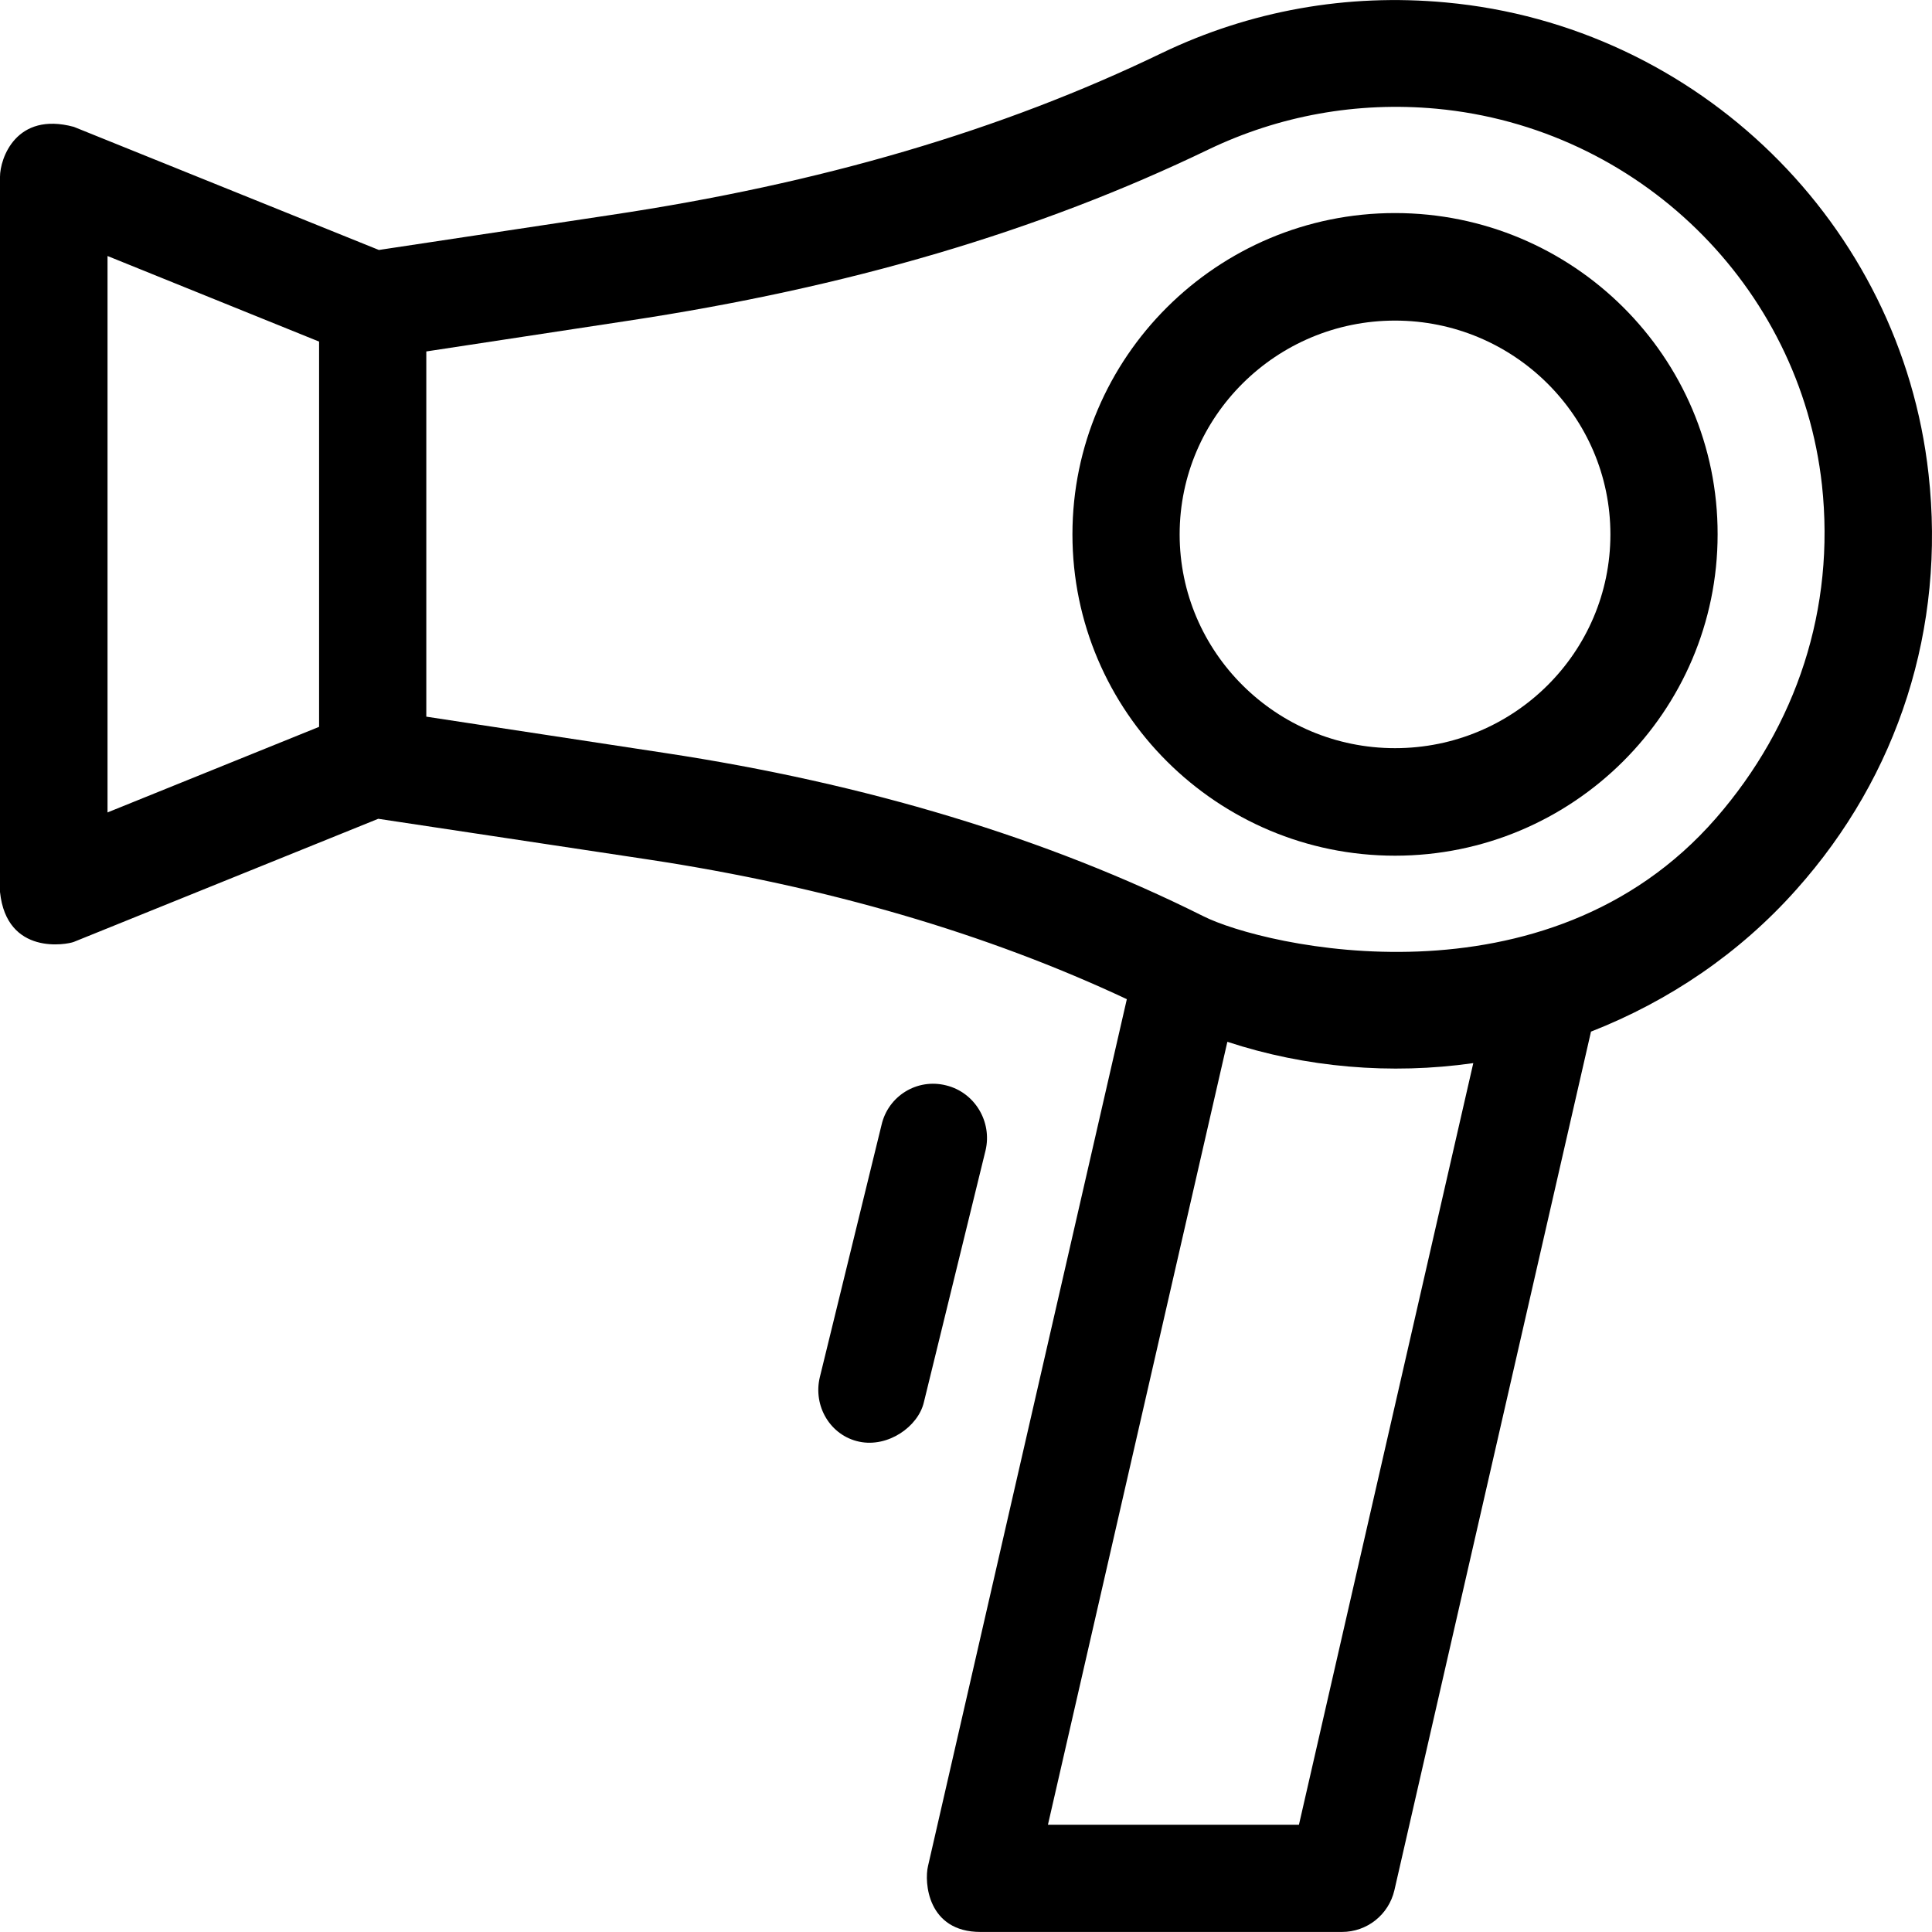
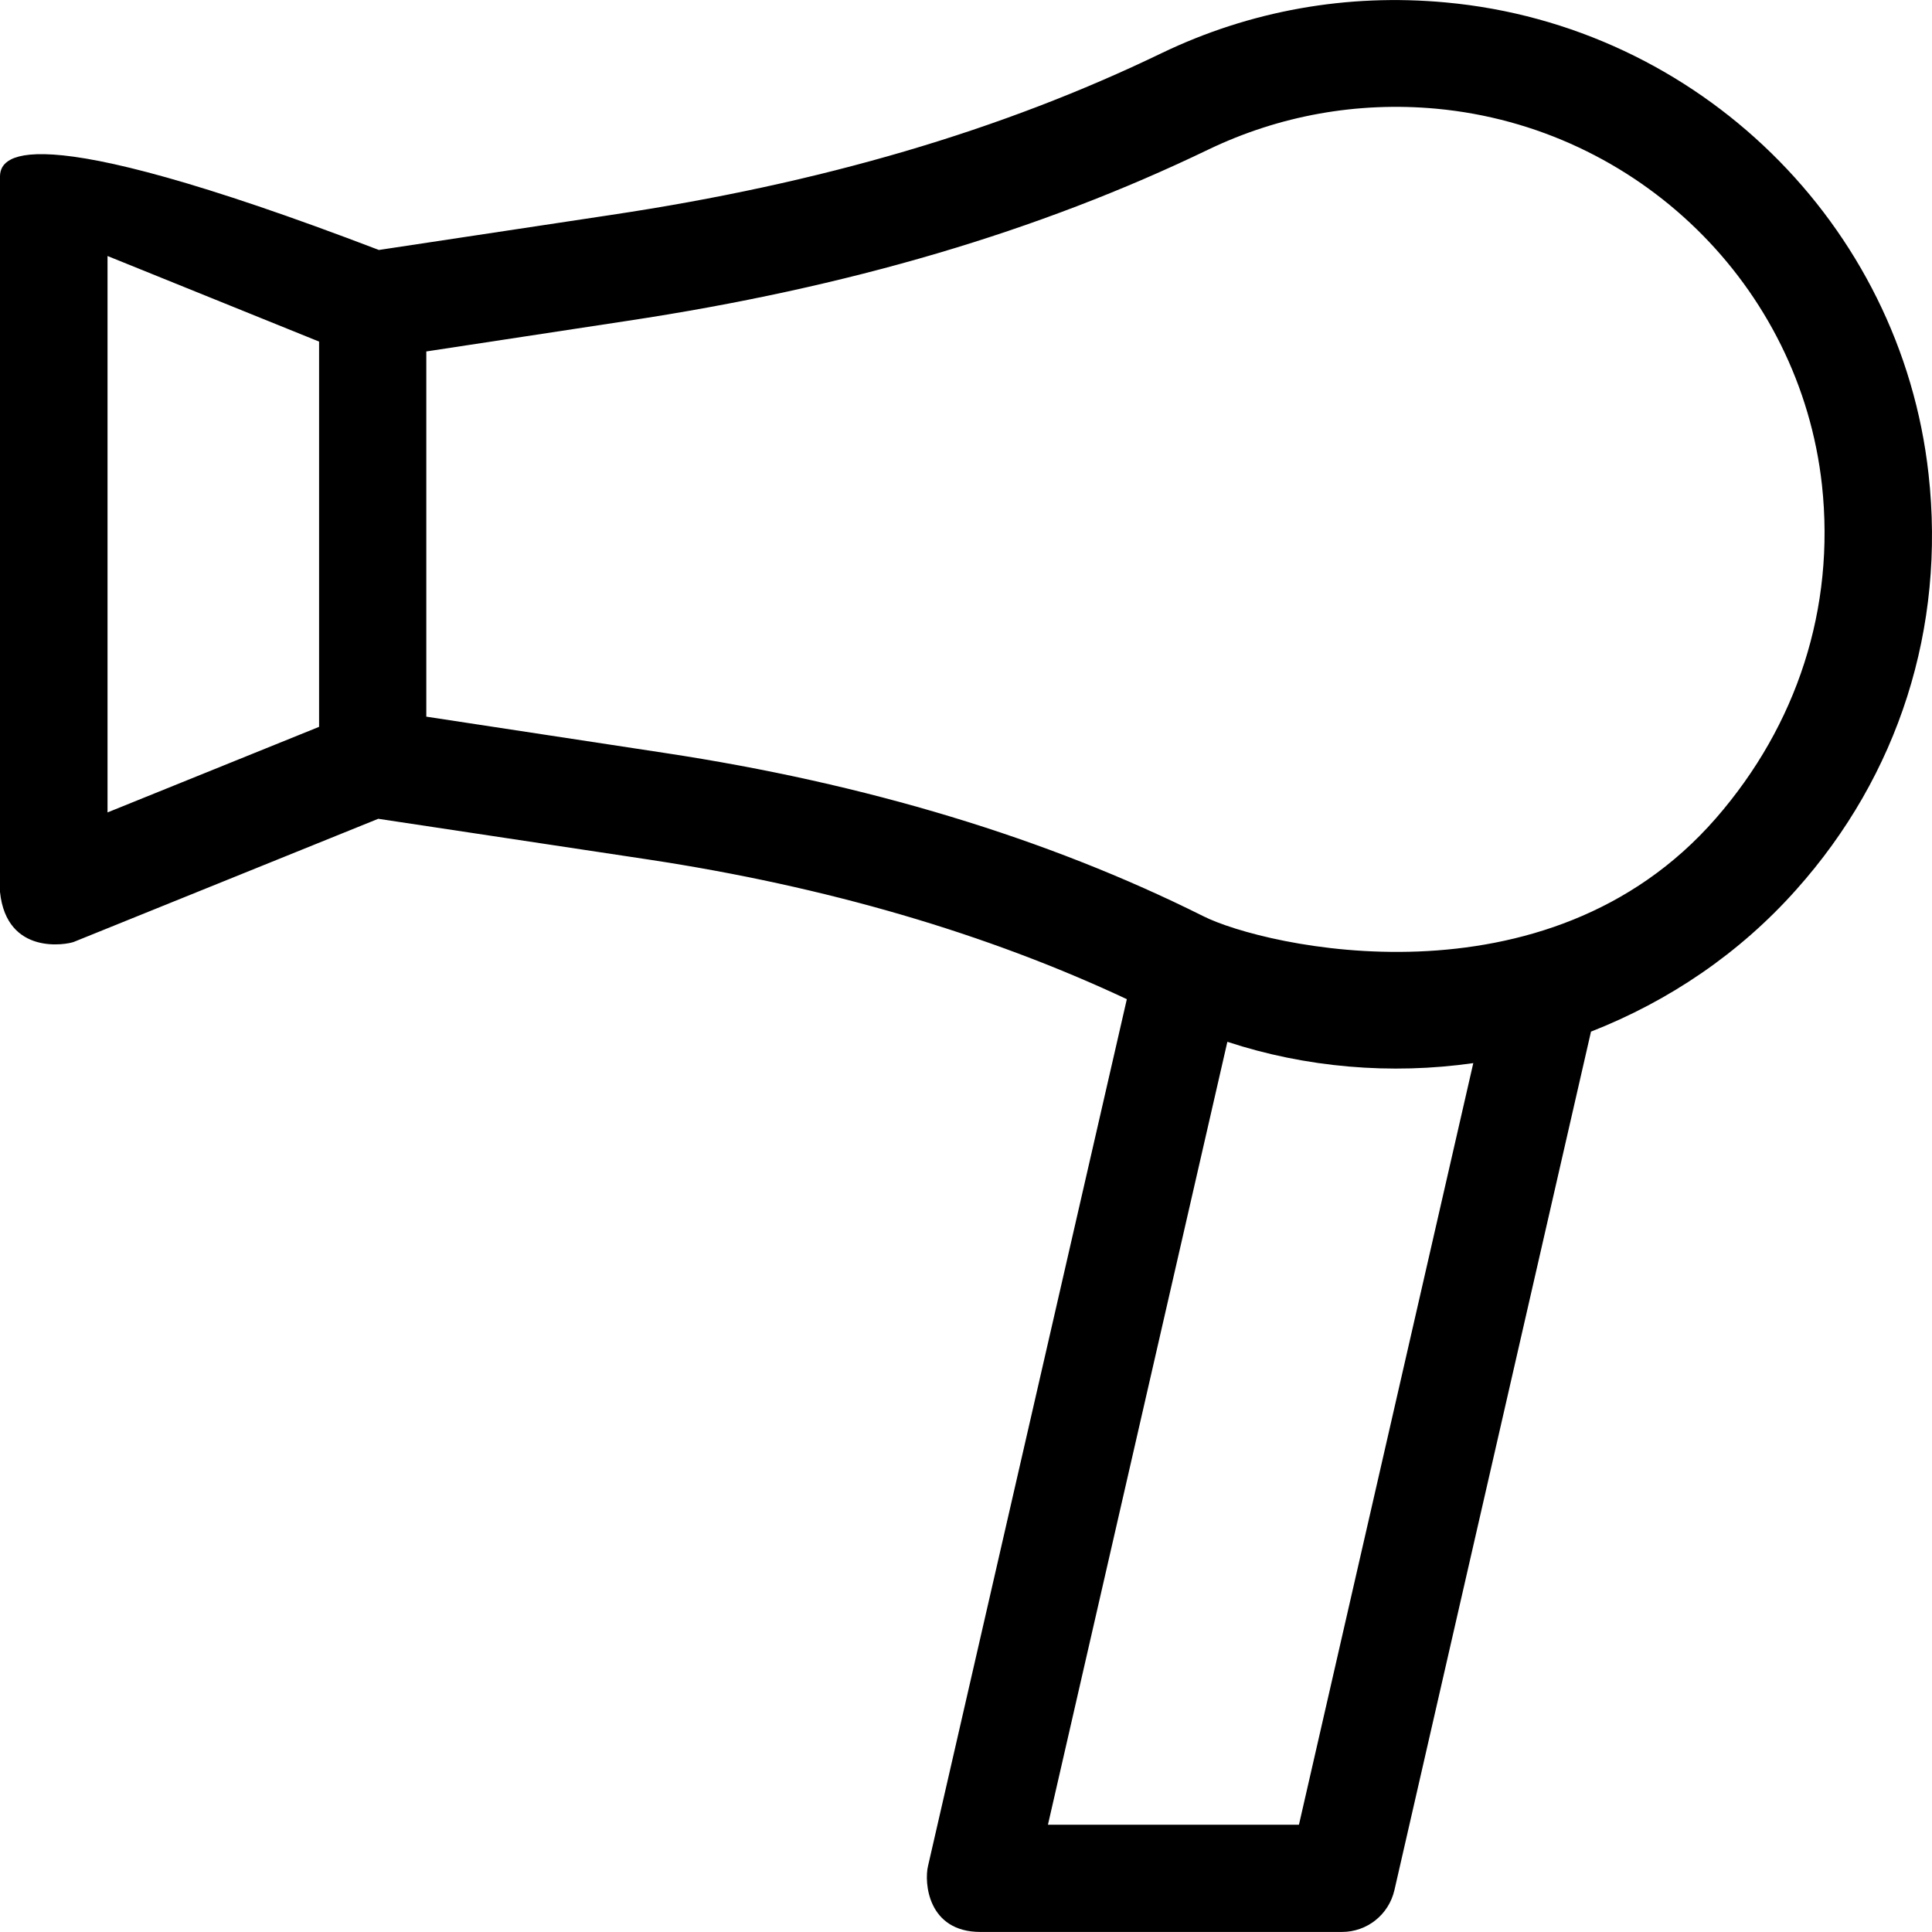
<svg xmlns="http://www.w3.org/2000/svg" fill="#000000" height="800px" width="800px" version="1.1" id="Layer_1" viewBox="0 0 392.591 392.591" xml:space="preserve">
  <g>
    <g>
-       <path d="M283.475,43.295c-36.137,0-65.551,29.285-65.551,65.293c0,36.008,29.414,65.293,65.551,65.293    s65.552-29.285,65.552-65.293C349.091,72.58,319.677,43.295,283.475,43.295z M283.475,152.03    c-24.113,0-43.766-19.459-43.766-43.442c0-23.984,19.653-43.442,43.766-43.442s43.766,19.459,43.766,43.442    S307.653,152.03,283.475,152.03z" />
+       </g>
+   </g>
+   <g>
+     <g>
+       <path d="M391.887,96.305c-5.624-50.747-46.804-91.087-98.069-95.806c-20.105-1.875-39.822,1.681-57.729,10.279    c-32.517,15.709-69.172,26.505-111.968,32.905l-47.127,7.111C3.232,22.608,0,32.24,0,35.925V181.25    c1.358,13.059,13.705,10.667,14.998,10.15l61.867-25.018l54.885,8.275c36.267,5.495,68.848,15.063,97.228,28.38l-40.404,176.162    c-0.776,3.232-0.129,13.382,10.667,13.382h73.438c5.107,0,9.503-3.491,10.667-8.469l39.951-174.481    c15.838-6.206,30.19-15.903,41.697-28.832C385.81,157.525,395.378,127.529,391.887,96.305z M64.84,147.699l-42.99,17.39V52.022    l42.99,17.39V147.699z M263.952,370.794h-51.006l36.461-159.095c15.903,5.236,33.228,6.723,49.972,4.331L263.952,370.794z     M348.703,166.252c-34.457,39.564-92.057,26.052-104.21,19.911c-31.677-15.838-68.461-26.958-109.446-33.164l-48.42-7.37V71.416    l40.792-6.206c44.994-6.788,83.588-18.166,118.174-34.844c14.287-6.852,30.125-9.762,46.287-8.275    c40.986,3.814,73.891,35.943,78.352,76.477C372.945,123.65,365.123,147.376,348.703,166.252z" />
    </g>
  </g>
  <g>
    <g>
-       <path d="M391.887,96.305c-5.624-50.747-46.804-91.087-98.069-95.806c-20.105-1.875-39.822,1.681-57.729,10.279    c-32.517,15.709-69.172,26.505-111.968,32.905l-47.127,7.111L14.998,25.776C3.232,22.608,0,32.24,0,35.925V181.25    c1.358,13.059,13.705,10.667,14.998,10.15l61.867-25.018l54.885,8.275c36.267,5.495,68.848,15.063,97.228,28.38l-40.404,176.162    c-0.776,3.232-0.129,13.382,10.667,13.382h73.438c5.107,0,9.503-3.491,10.667-8.469l39.951-174.481    c15.838-6.206,30.19-15.903,41.697-28.832C385.81,157.525,395.378,127.529,391.887,96.305z M64.84,147.699l-42.99,17.39V52.022    l42.99,17.39V147.699z M263.952,370.794h-51.006l36.461-159.095c15.903,5.236,33.228,6.723,49.972,4.331L263.952,370.794z     M348.703,166.252c-34.457,39.564-92.057,26.052-104.21,19.911c-31.677-15.838-68.461-26.958-109.446-33.164l-48.42-7.37V71.416    l40.792-6.206c44.994-6.788,83.588-18.166,118.174-34.844c14.287-6.852,30.125-9.762,46.287-8.275    c40.986,3.814,73.891,35.943,78.352,76.477C372.945,123.65,365.123,147.376,348.703,166.252z" />
-     </g>
-   </g>
-   <g>
-     <g>
-       <path d="M192.259,220.555c-5.883-1.487-11.766,2.133-13.123,8.016l-12.541,51.265c-1.422,5.883,2.133,11.895,8.016,13.123    c5.818,1.228,11.96-3.038,13.123-8.016l12.541-51.2C201.632,227.925,198.077,221.978,192.259,220.555z" />
-     </g>
+       </g>
  </g>
</svg>